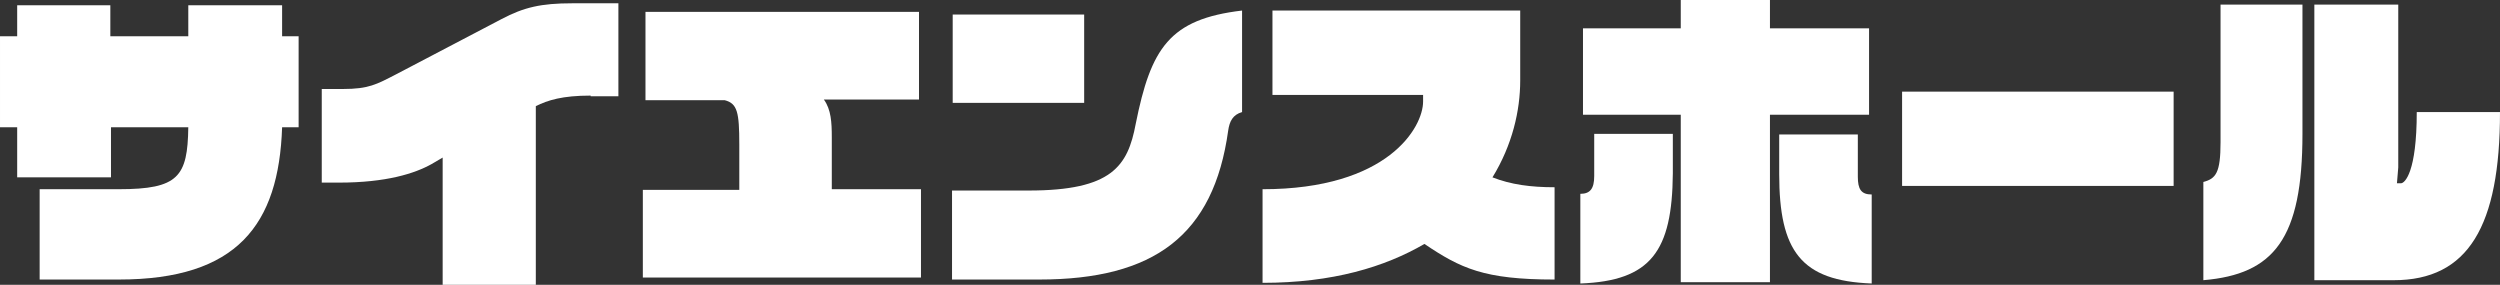
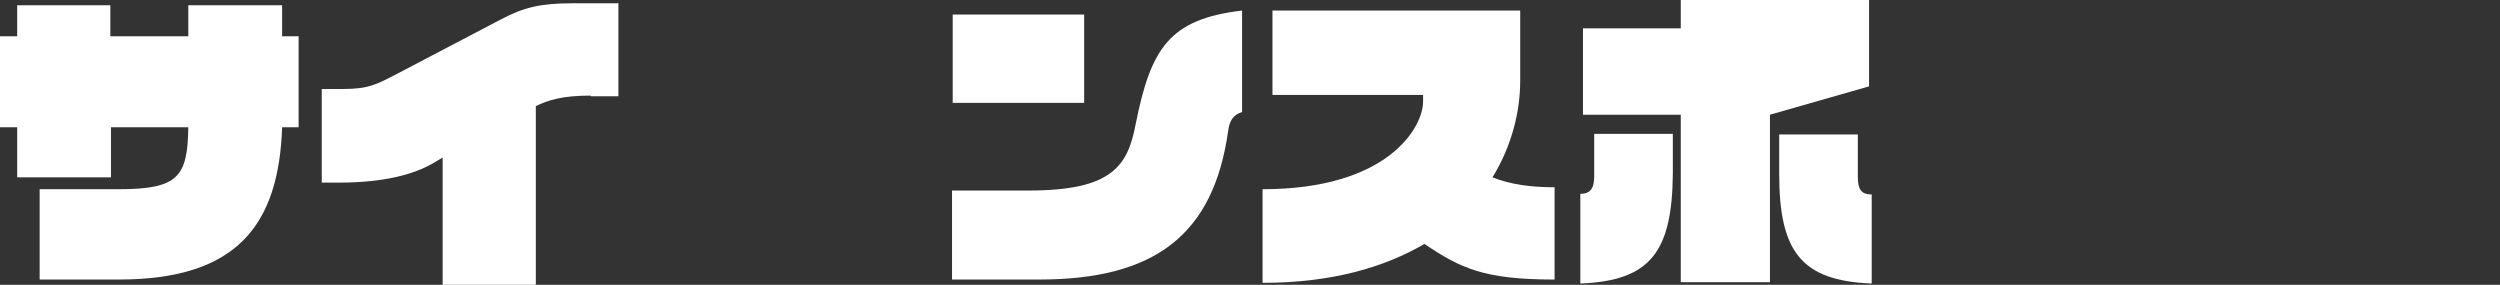
<svg xmlns="http://www.w3.org/2000/svg" fill="none" height="36" viewBox="0 0 316 36" width="316">
  <rect x="0" y="0" width="316" height="36" fill="#333333" stroke="none" />
  <g fill="#fff">
    <path d="m35.659 16.083c-.418 12.333-5.679 19.25-20.627 19.25h-10.021v-11.417h10.021c7.516 0 8.685-1.583 8.768-7.833h-9.771v6.333h-11.858v-6.333h-2.171v-11.5h2.171v-3.917h11.775v3.917h9.854v-3.917h11.858v3.917h2.088v11.5z" />
    <path d="m74.658 12.083c-3.591 0-5.428.583-6.931 1.333v22.583h-11.775v-16.083l-1.42.833c-2.088 1.167-5.679 2.333-11.691 2.333h-2.171v-11.833h2.672c3.257 0 4.259-.583 6.681-1.833l13.361-7c2.839-1.5 5.011-2 8.935-2h5.846v11.75h-3.507z" />
-     <path d="m81.255 35.167v-11.167h12.192v-5.75c0-4.083-.251-5.167-1.837-5.583h-10.021v-11.167h34.573v11.083h-12.026c.919 1.25 1.003 2.917 1.003 4.75v6.583h11.273v11.167h-35.157z" />
    <path d="m155.244 16.5c-1.837 13.25-9.353 18.833-23.884 18.833h-11.023v-11.25h9.687c10.522 0 12.527-3.083 13.529-8.417 1.921-9.583 4.259-13.25 13.445-14.333v12.833c-1.169.333-1.587 1.167-1.754 2.333zm-34.823-3.5v-11.167h16.618v11.167z" />
    <path d="m180.046 30.834c-5.01 2.917-11.607 4.917-20.459 4.917v-11.833c15.866 0 20.292-7.833 20.292-11.083v-.833h-19.04v-10.667h31.316v8.833c0 3.833-1.002 8.167-3.507 12.25 2.338.917 4.844 1.25 7.85 1.25v11.667c-8.936 0-11.858-1.417-16.452-4.5z" />
-     <path d="m199.755 35.833v-11.333c1.253 0 1.754-.667 1.754-2.25v-5.333h9.937v5c-.083 9.833-2.756 13.583-11.691 13.917zm23.967-21.333v21.167h-11.274v-21.167h-12.359v-10.917h12.359v-3.583h11.274v3.583h12.527v10.917zm1.169 7.5v-5h9.938v5.333c0 1.583.417 2.25 1.754 2.25v11.25c-8.936-.333-11.692-4.083-11.692-13.833z" />
-     <path d="m240.424 23.5v-11.917h34.322v11.917z" />
-     <path d="m278.504 35.417v-12.417c1.587-.417 2.172-1.167 2.172-5v-17.417h10.355v16.333c0 13.25-3.591 17.75-12.527 18.5zm26.974-21.25c0 7.583-1.503 9-2.004 9h-.501l.167-2v-20.583h-10.606v34.833h10.021c9.437 0 13.445-6.833 13.445-21.25z" />
+     <path d="m199.755 35.833v-11.333c1.253 0 1.754-.667 1.754-2.25v-5.333h9.937v5c-.083 9.833-2.756 13.583-11.691 13.917zm23.967-21.333v21.167h-11.274v-21.167h-12.359v-10.917h12.359v-3.583h11.274h12.527v10.917zm1.169 7.5v-5h9.938v5.333c0 1.583.417 2.25 1.754 2.25v11.25c-8.936-.333-11.692-4.083-11.692-13.833z" />
  </g>
</svg>